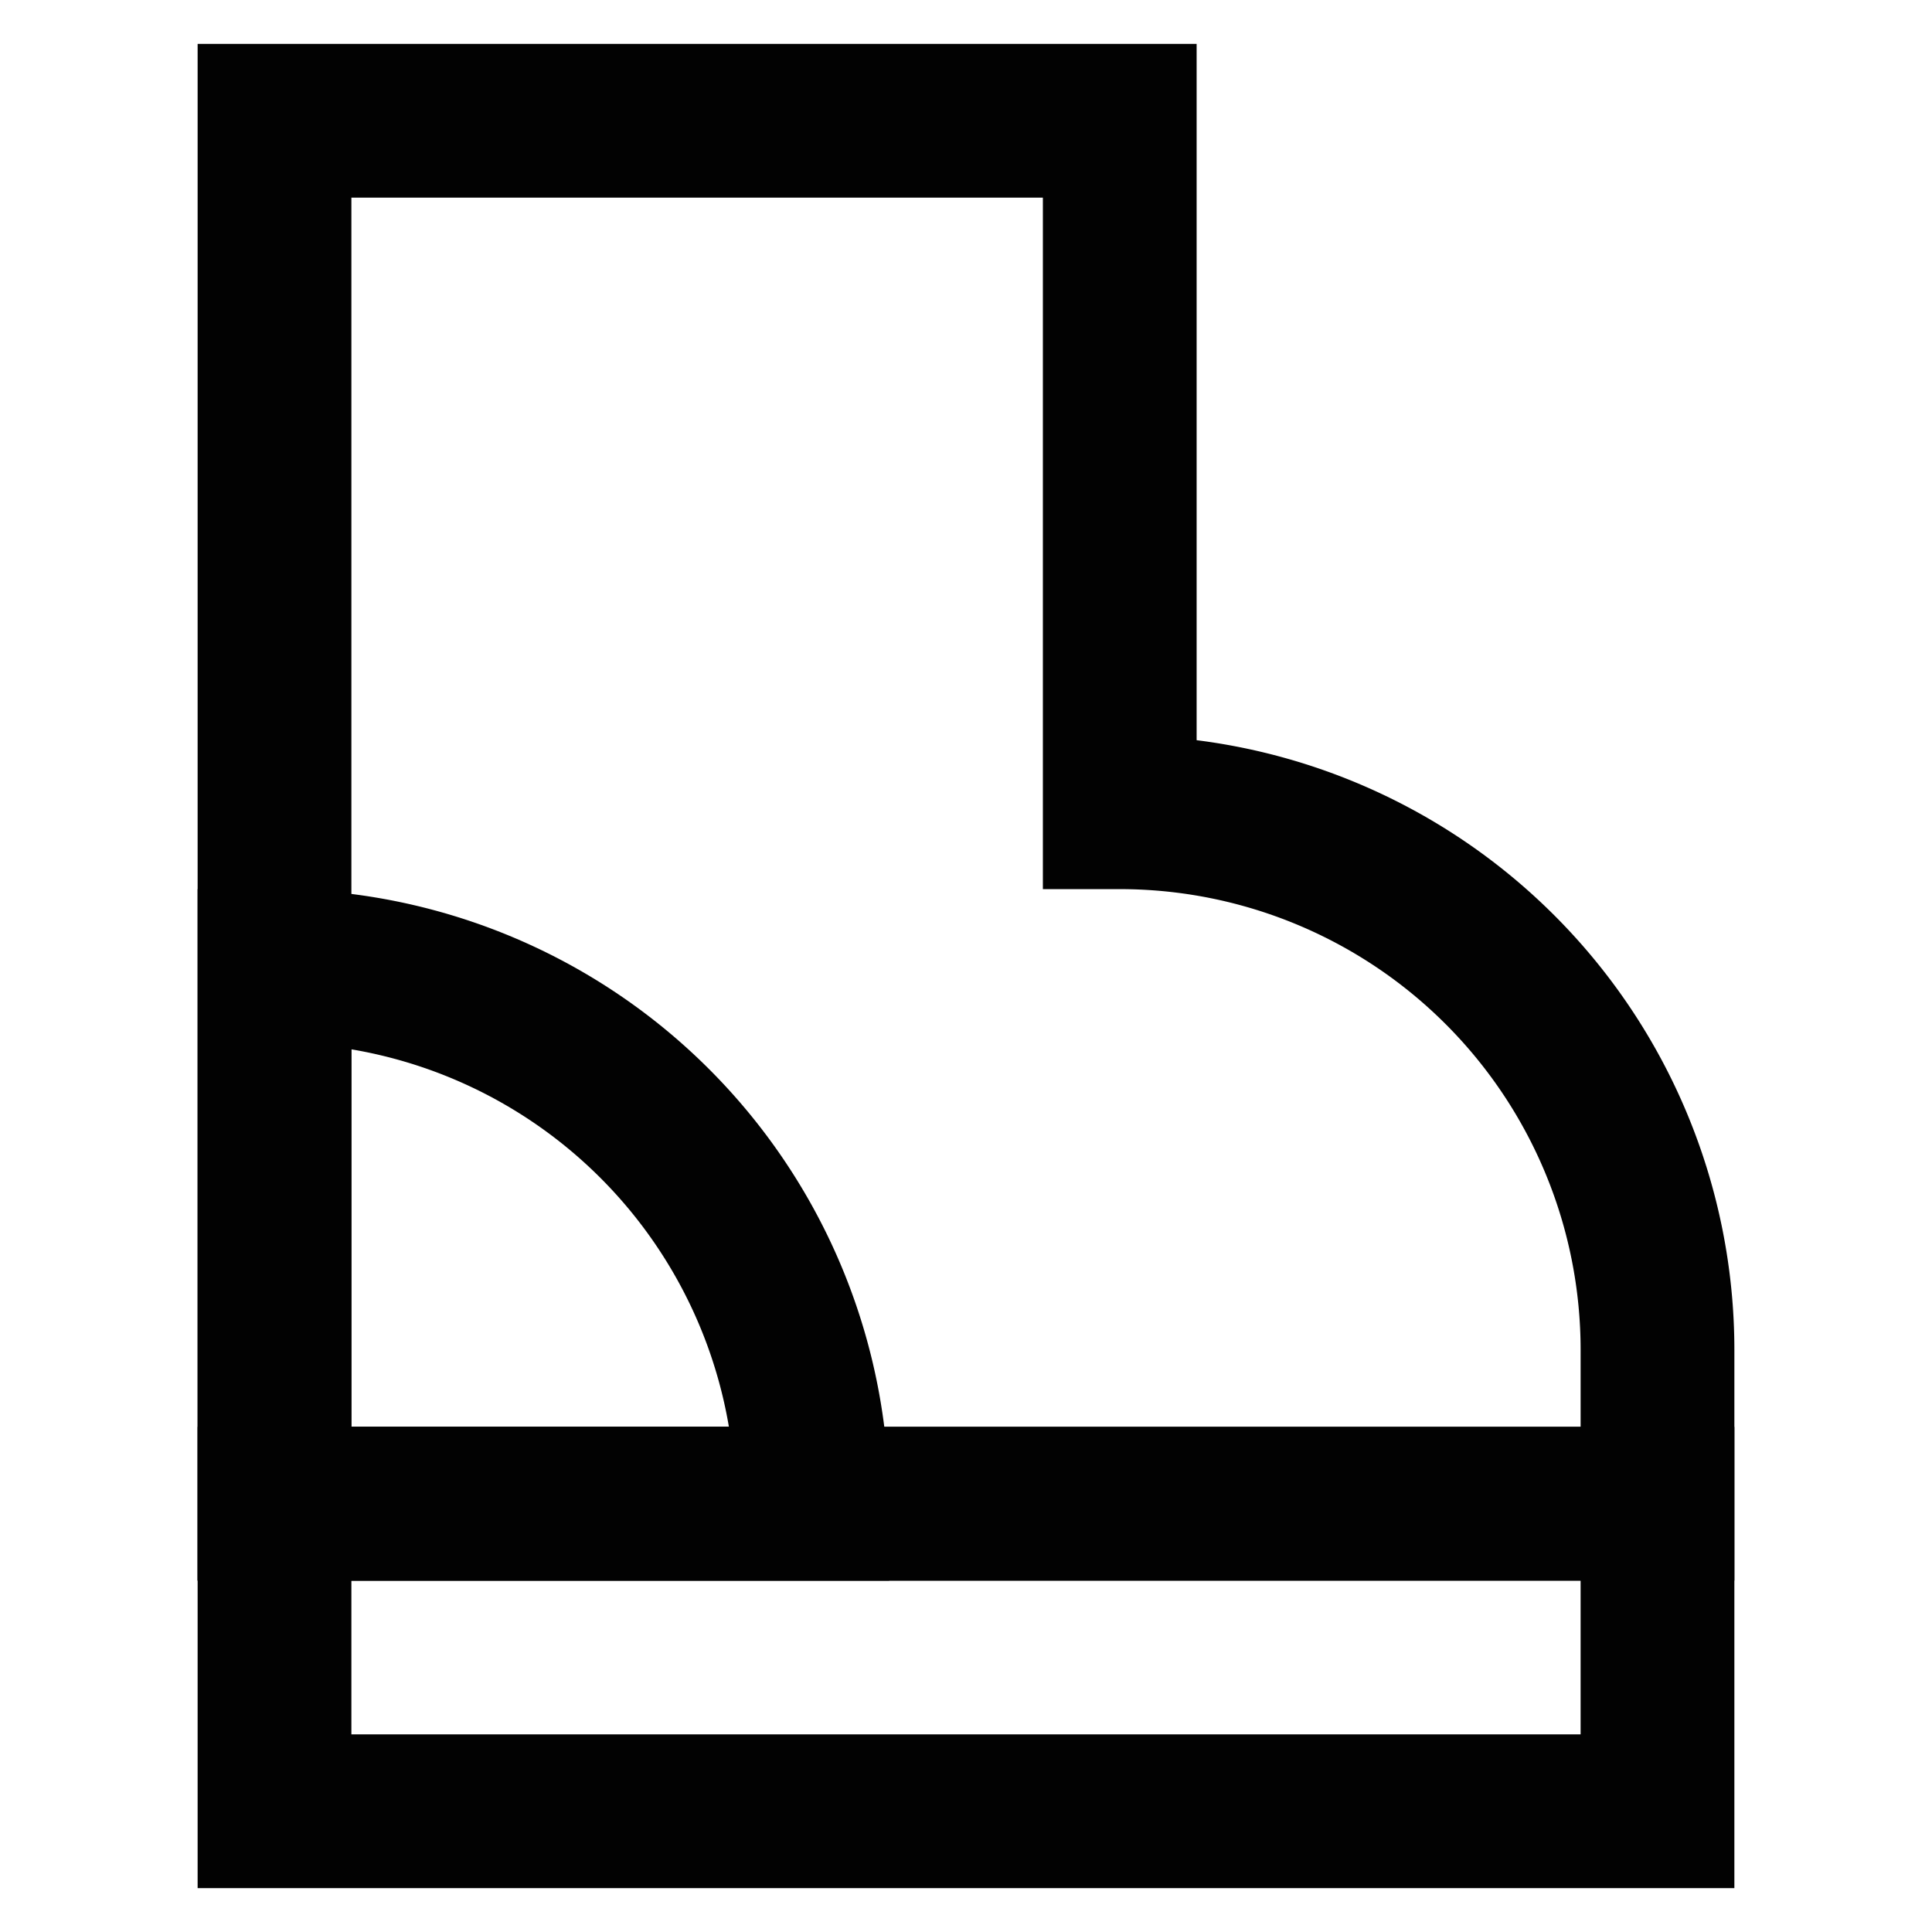
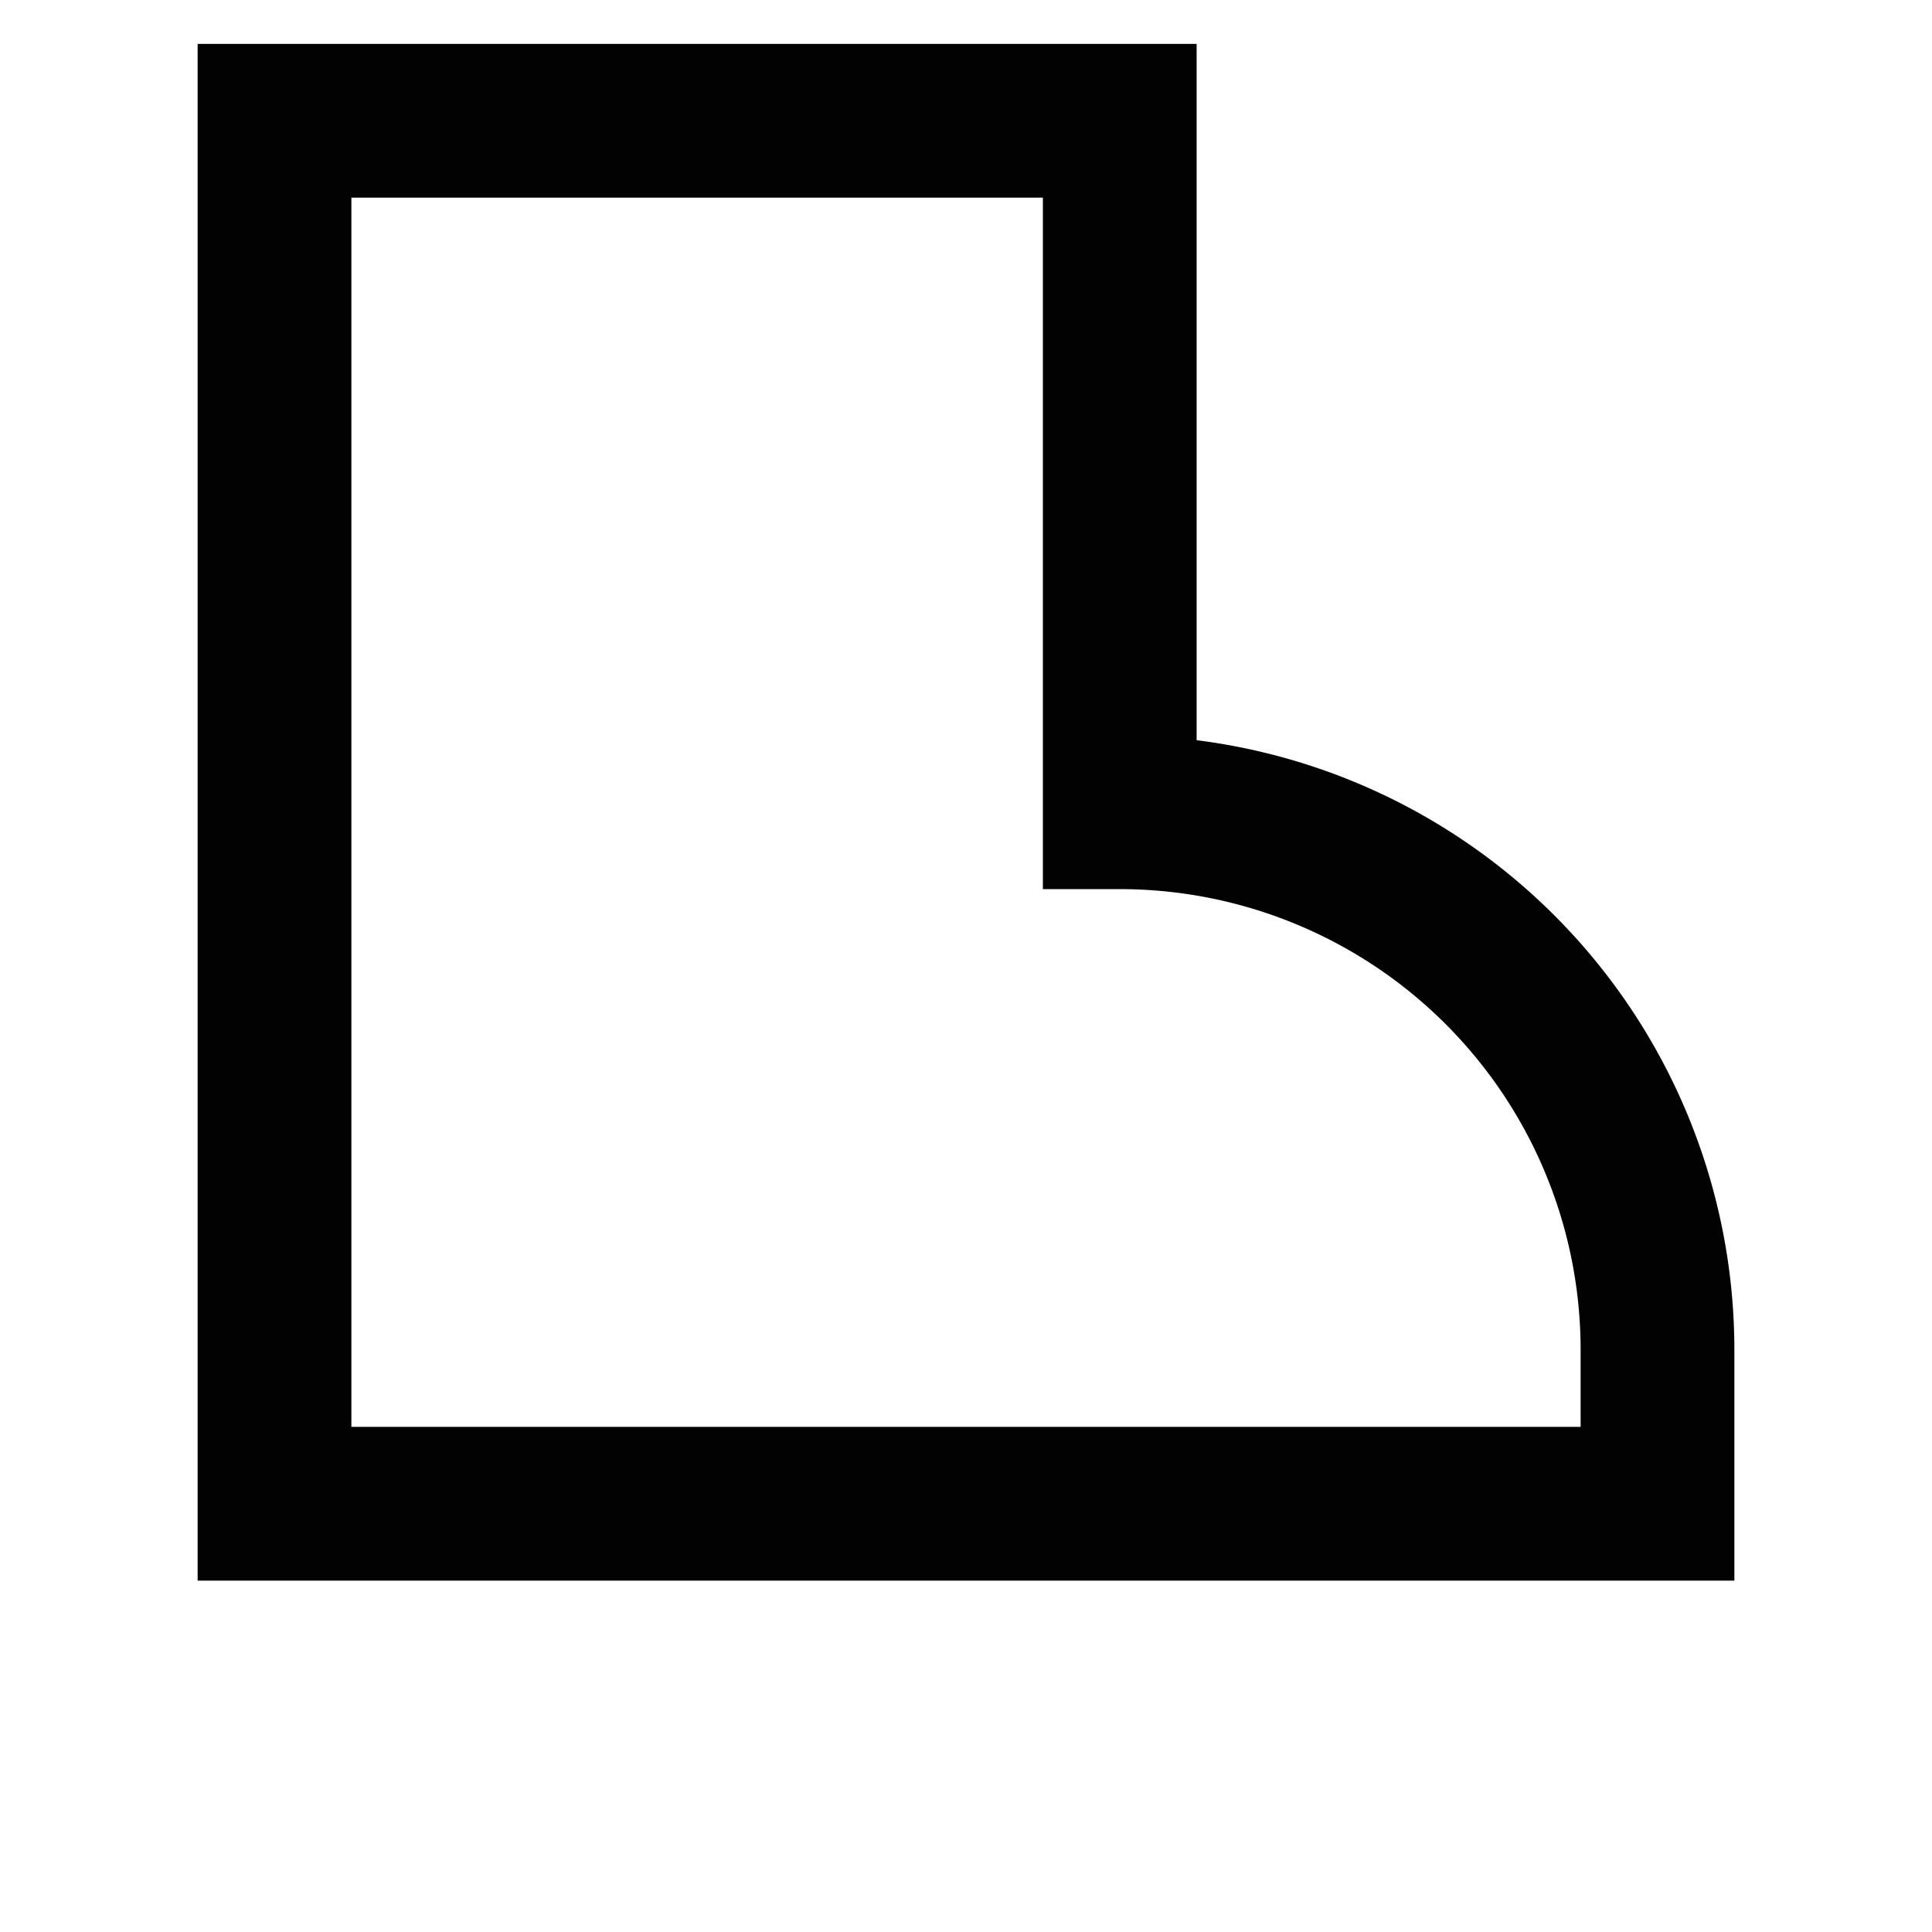
<svg xmlns="http://www.w3.org/2000/svg" width="800px" height="800px" viewBox="0 0 24 24" id="Layer_1" data-name="Layer 1">
  <defs>
    <style>.cls-1{fill:none;stroke:#020202;stroke-miterlimit:10;stroke-width:1.91px;}</style>
  </defs>
  <path class="cls-1" d="M13.91,10.09V1.5H3.41V18.68H20.59V16.77a6.68,6.68,0,0,0-6.68-6.68Z" />
-   <rect class="cls-1" x="3.41" y="18.68" width="17.18" height="3.82" />
-   <path class="cls-1" d="M3.41,12h0a6.68,6.68,0,0,1,6.68,6.68v0a0,0,0,0,1,0,0H3.41a0,0,0,0,1,0,0V12A0,0,0,0,1,3.41,12Z" />
</svg>